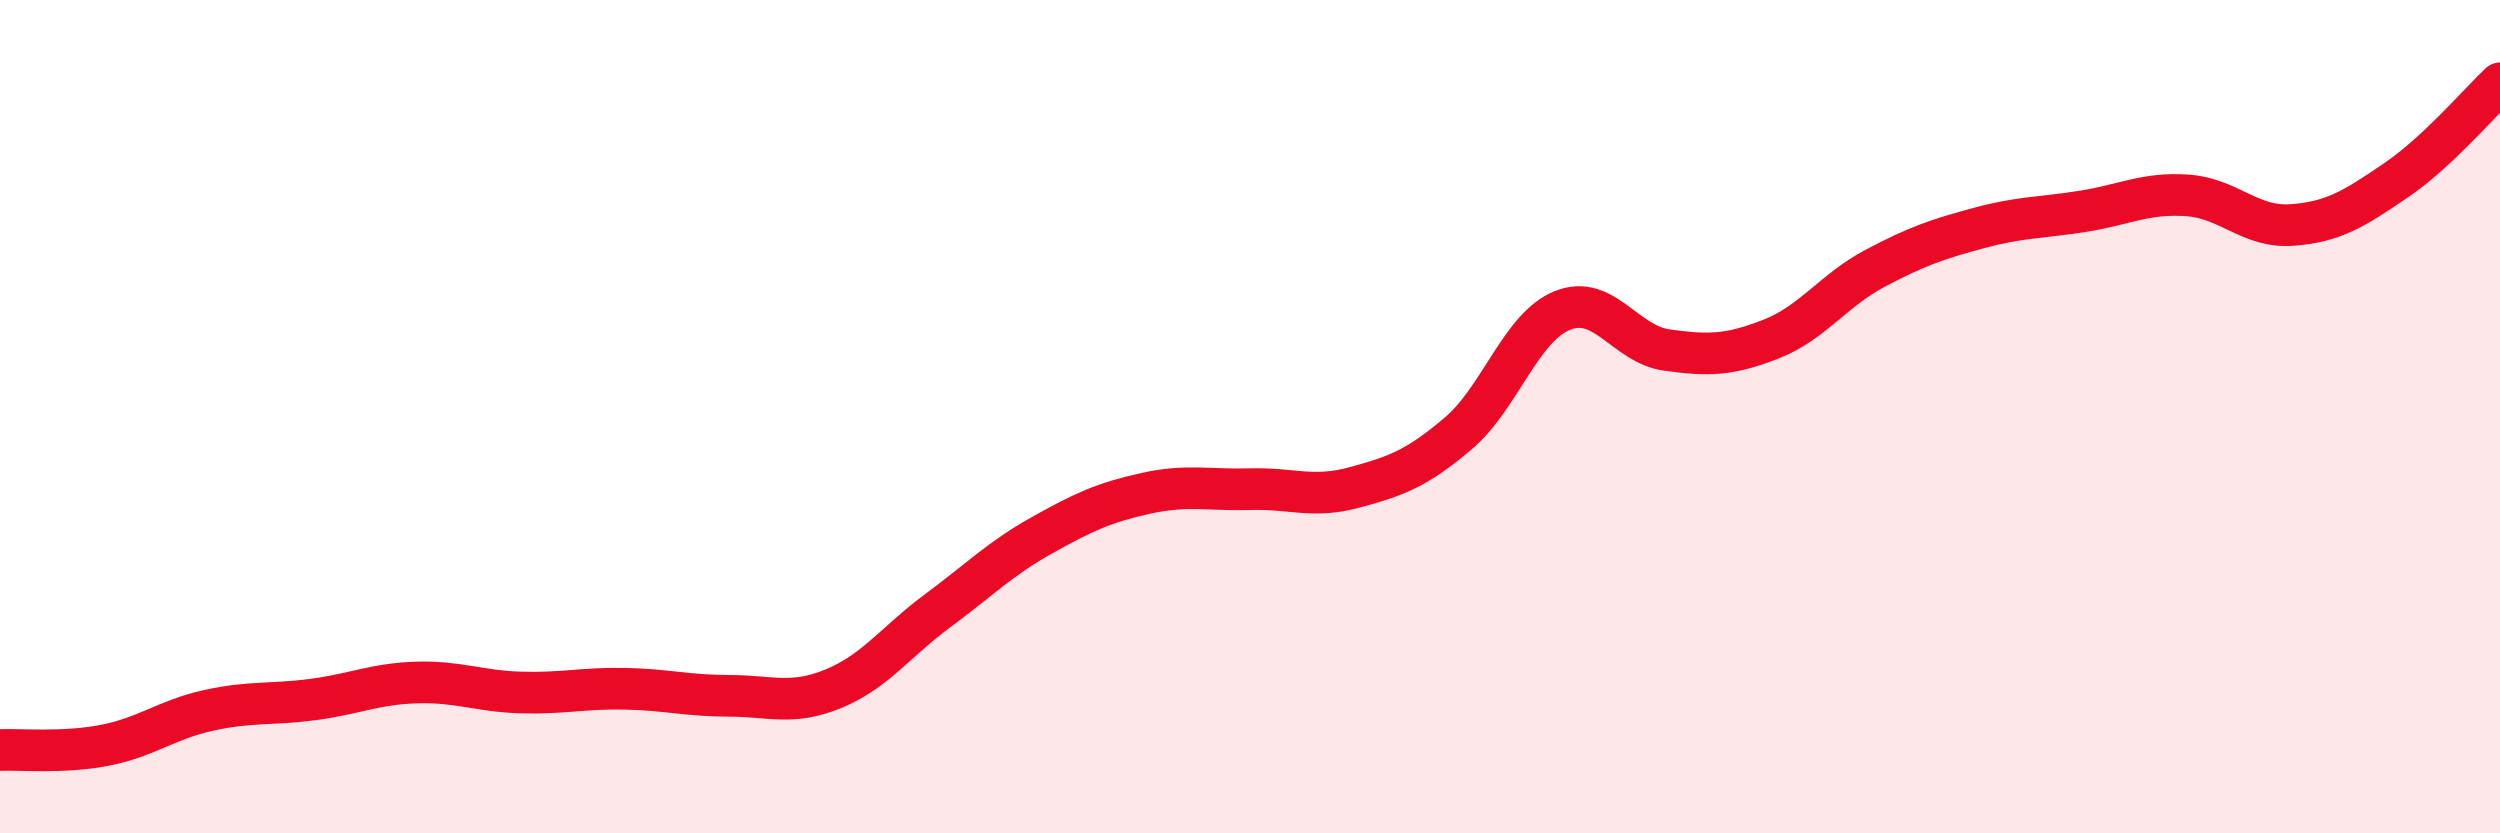
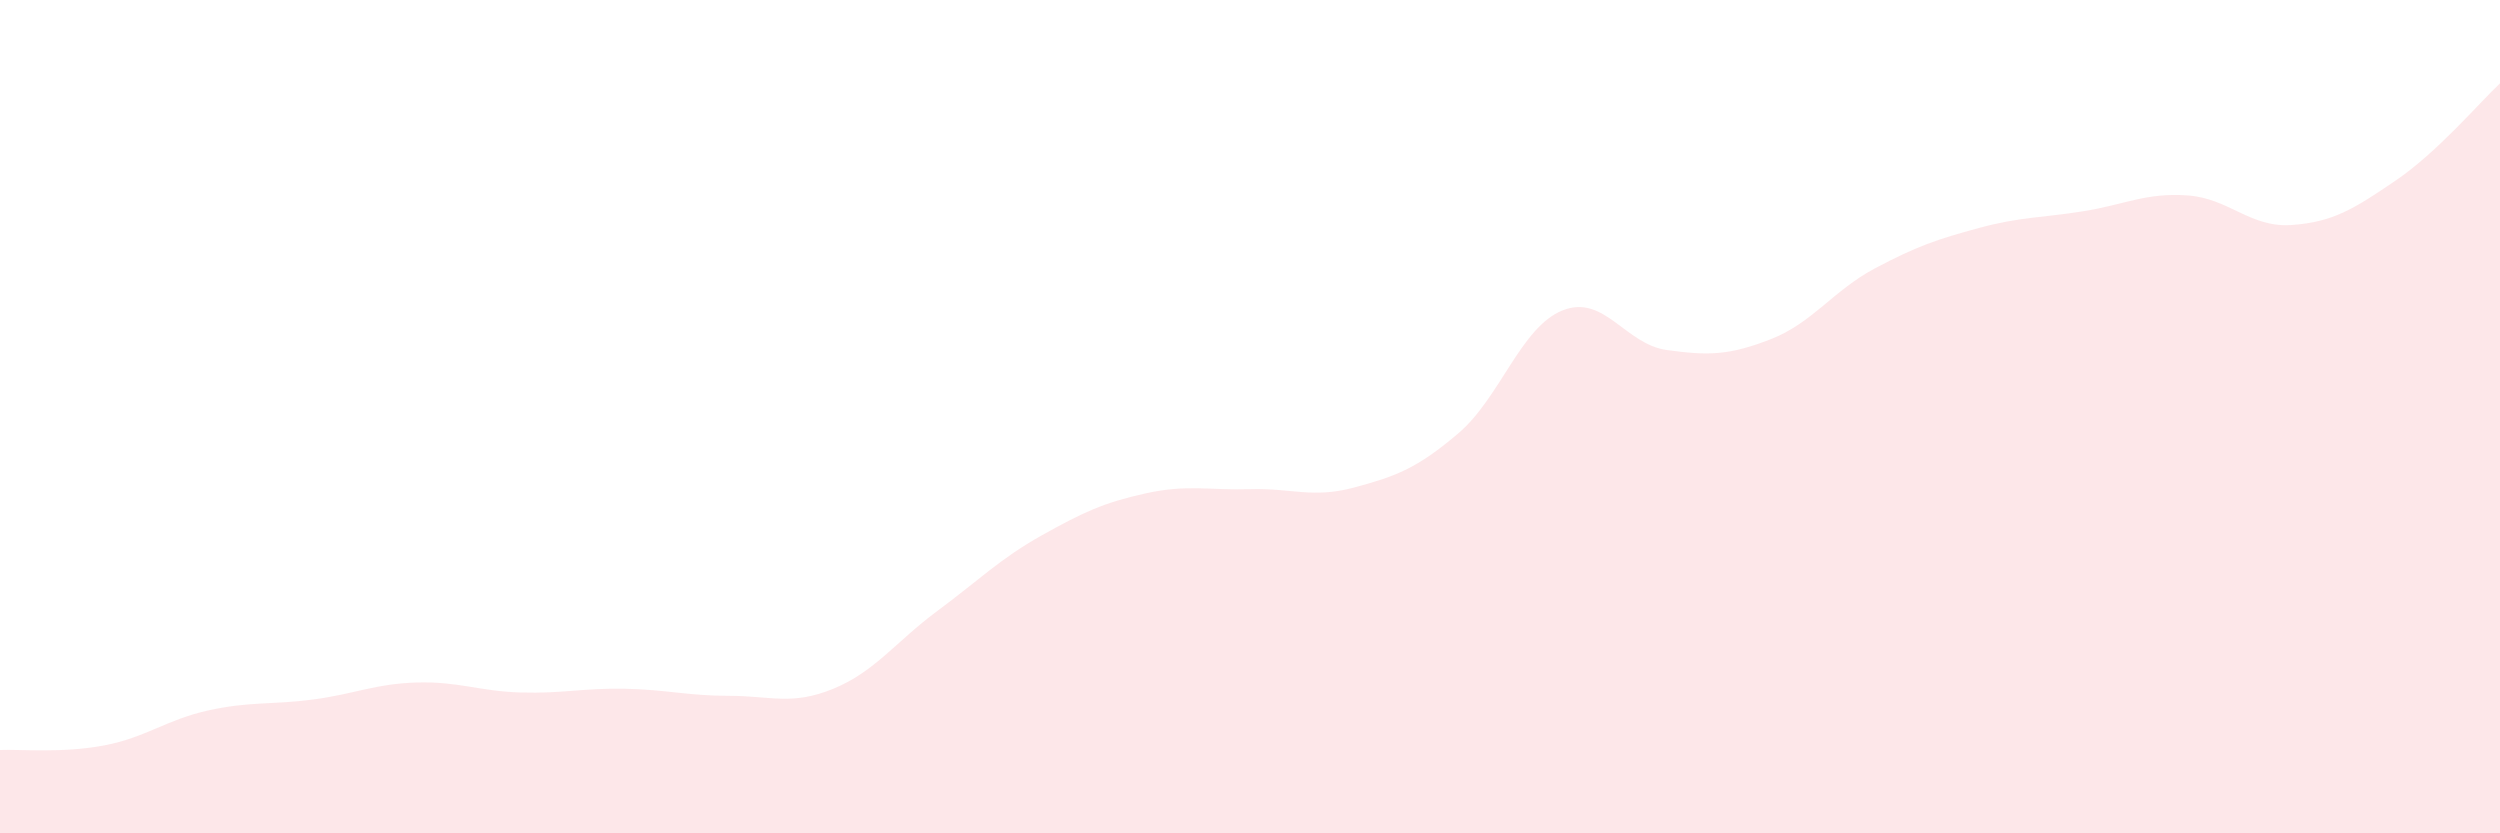
<svg xmlns="http://www.w3.org/2000/svg" width="60" height="20" viewBox="0 0 60 20">
  <path d="M 0,18 C 0.5,17.98 1.5,18.08 2.5,17.89 C 3.5,17.7 4,17.27 5,17.05 C 6,16.83 6.5,16.92 7.5,16.79 C 8.5,16.66 9,16.41 10,16.38 C 11,16.35 11.5,16.59 12.5,16.62 C 13.5,16.65 14,16.51 15,16.53 C 16,16.55 16.5,16.7 17.5,16.7 C 18.5,16.7 19,16.94 20,16.53 C 21,16.12 21.5,15.4 22.5,14.66 C 23.5,13.92 24,13.41 25,12.85 C 26,12.29 26.5,12.06 27.5,11.84 C 28.5,11.62 29,11.77 30,11.74 C 31,11.71 31.5,11.97 32.5,11.7 C 33.5,11.43 34,11.25 35,10.4 C 36,9.55 36.5,7.85 37.5,7.45 C 38.5,7.05 39,8.26 40,8.4 C 41,8.54 41.5,8.53 42.5,8.14 C 43.5,7.75 44,6.97 45,6.44 C 46,5.91 46.5,5.74 47.5,5.47 C 48.5,5.2 49,5.23 50,5.07 C 51,4.91 51.5,4.62 52.5,4.69 C 53.5,4.76 54,5.47 55,5.4 C 56,5.33 56.5,5.01 57.5,4.33 C 58.5,3.65 59.5,2.47 60,2L60 20L0 20Z" fill="#EB0A25" opacity="0.1" stroke-linecap="round" stroke-linejoin="round" />
-   <path d="M 0,18 C 0.5,17.98 1.5,18.08 2.5,17.89 C 3.5,17.7 4,17.27 5,17.05 C 6,16.83 6.5,16.92 7.5,16.79 C 8.5,16.66 9,16.41 10,16.38 C 11,16.35 11.5,16.59 12.5,16.62 C 13.5,16.65 14,16.51 15,16.53 C 16,16.55 16.5,16.7 17.5,16.7 C 18.5,16.7 19,16.94 20,16.53 C 21,16.12 21.5,15.4 22.5,14.66 C 23.5,13.92 24,13.41 25,12.85 C 26,12.29 26.5,12.06 27.5,11.84 C 28.5,11.62 29,11.77 30,11.74 C 31,11.71 31.5,11.97 32.5,11.7 C 33.5,11.43 34,11.25 35,10.4 C 36,9.55 36.5,7.85 37.5,7.45 C 38.5,7.05 39,8.26 40,8.4 C 41,8.54 41.5,8.53 42.5,8.14 C 43.5,7.75 44,6.97 45,6.44 C 46,5.91 46.5,5.74 47.5,5.47 C 48.5,5.2 49,5.23 50,5.07 C 51,4.91 51.5,4.62 52.5,4.69 C 53.5,4.76 54,5.47 55,5.4 C 56,5.33 56.5,5.01 57.5,4.33 C 58.5,3.65 59.5,2.47 60,2" stroke="#EB0A25" stroke-width="1" fill="none" stroke-linecap="round" stroke-linejoin="round" />
</svg>